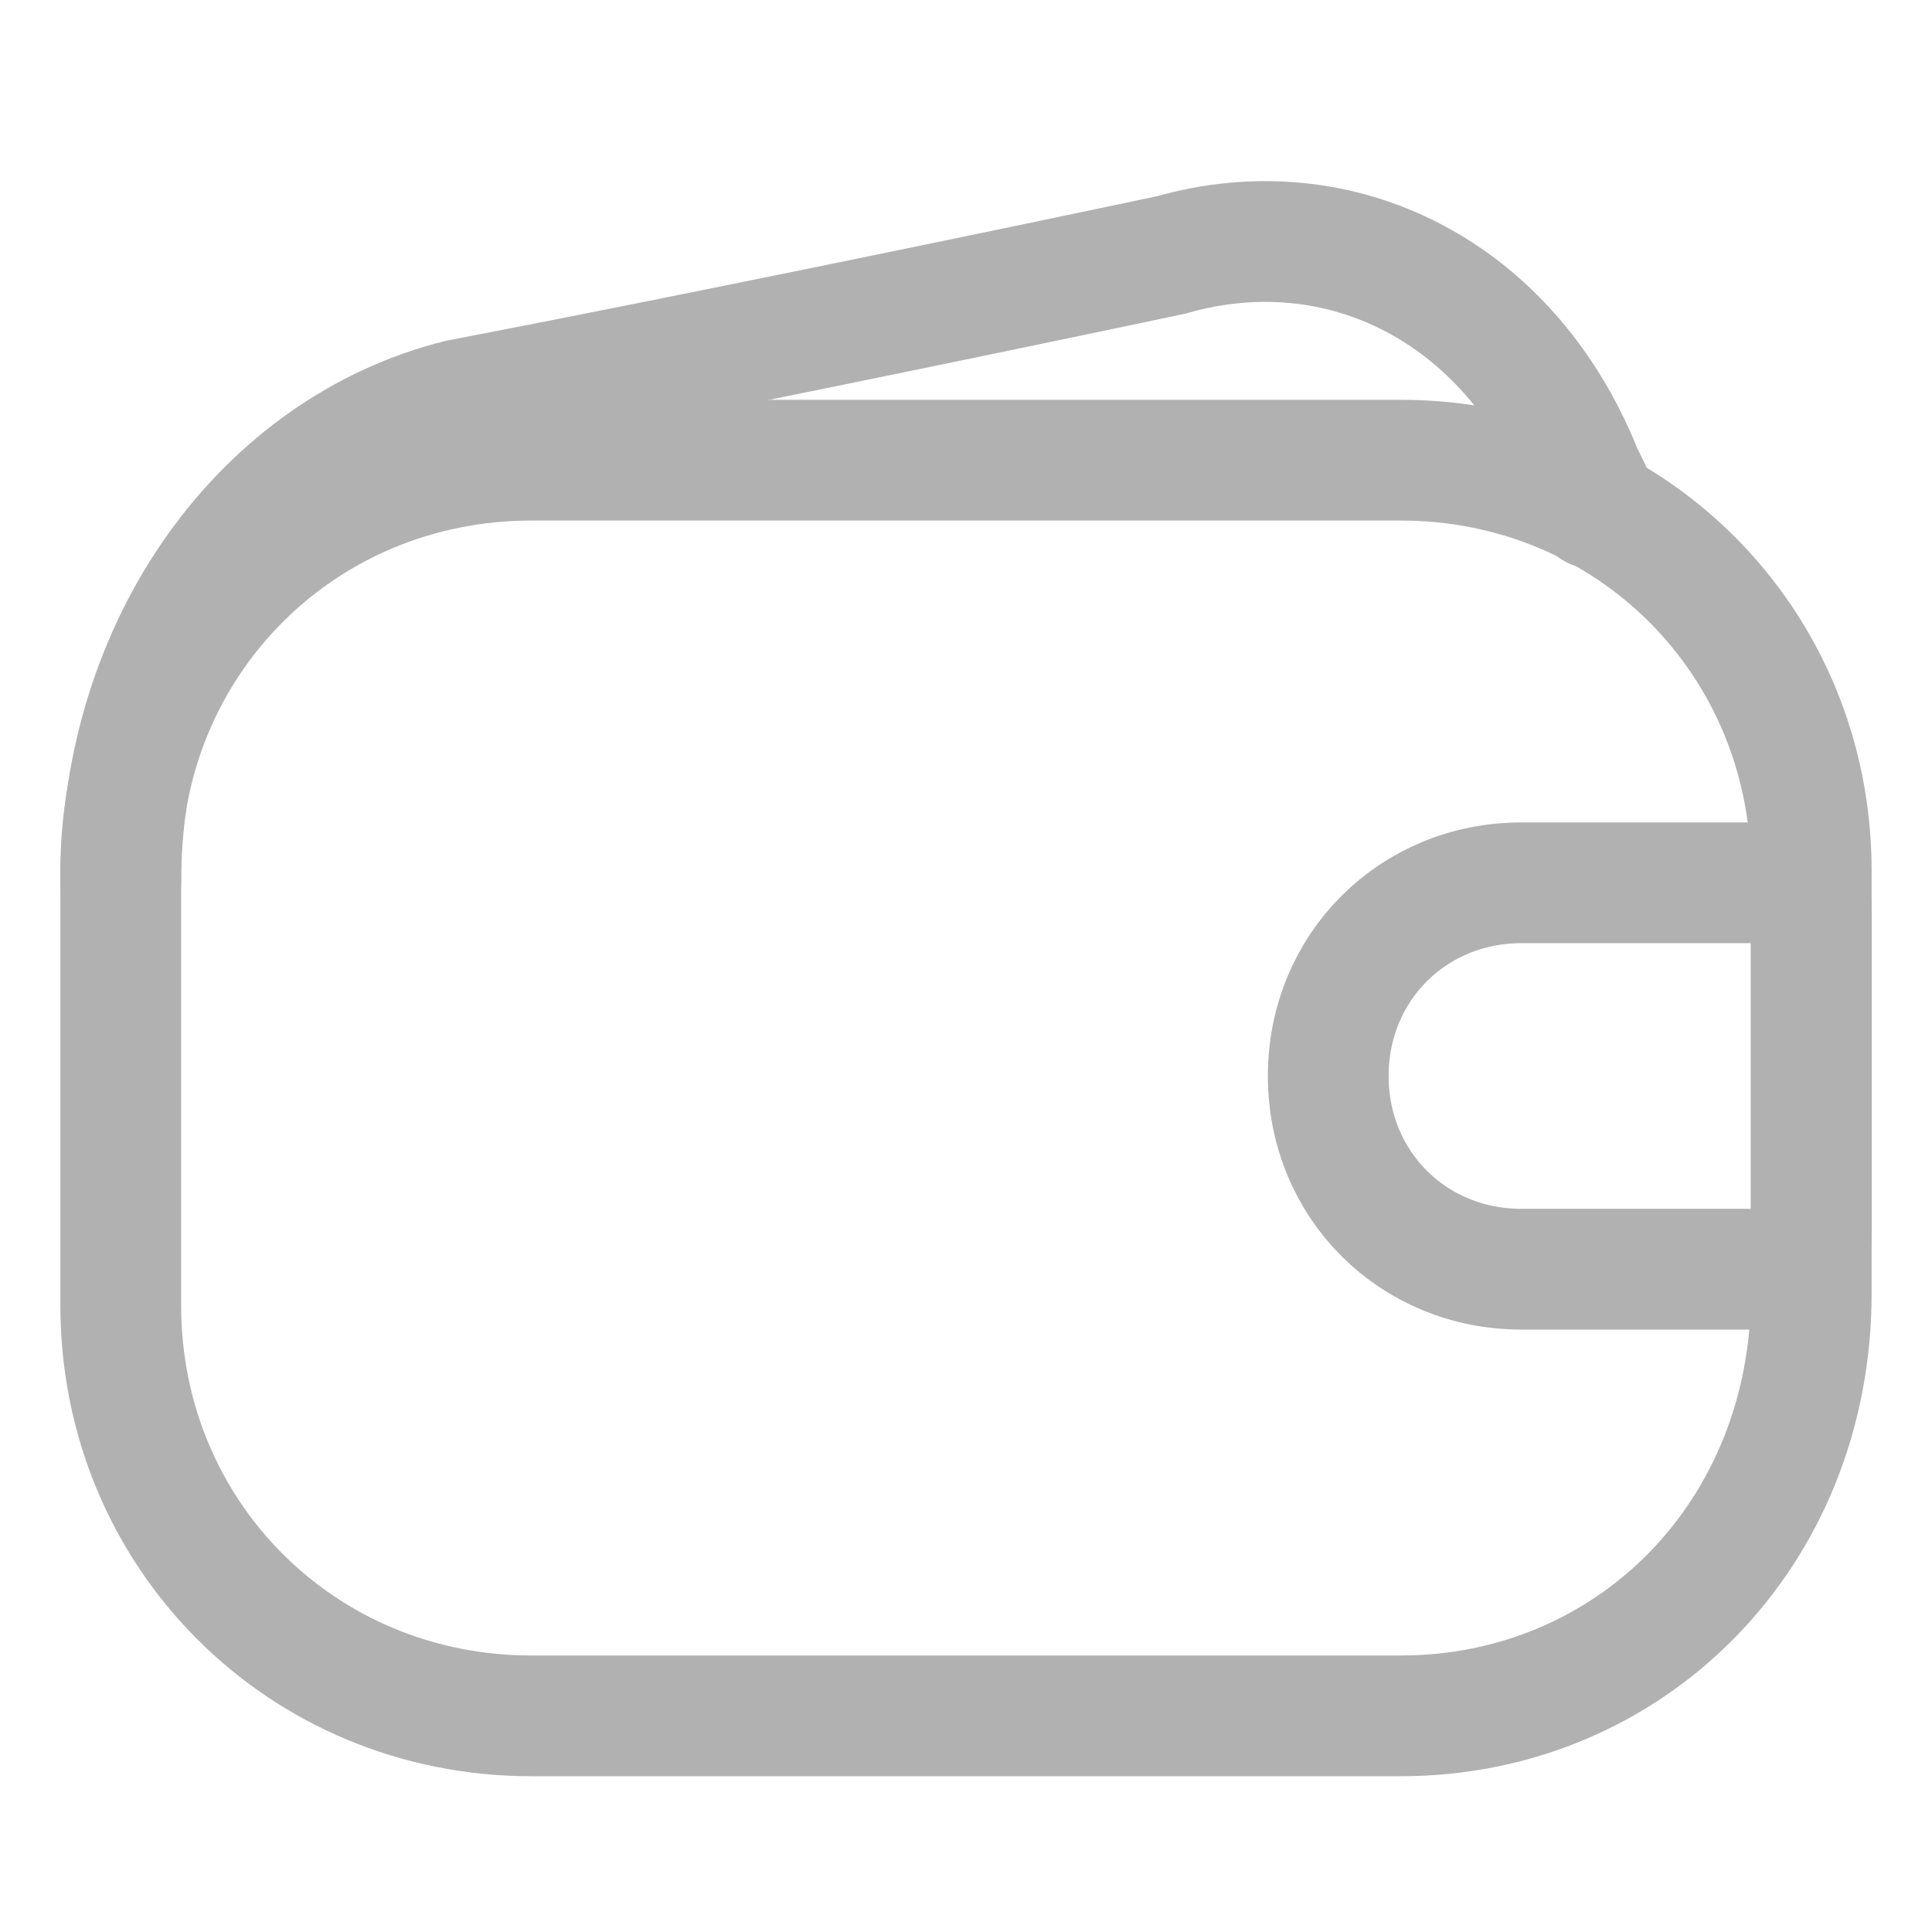
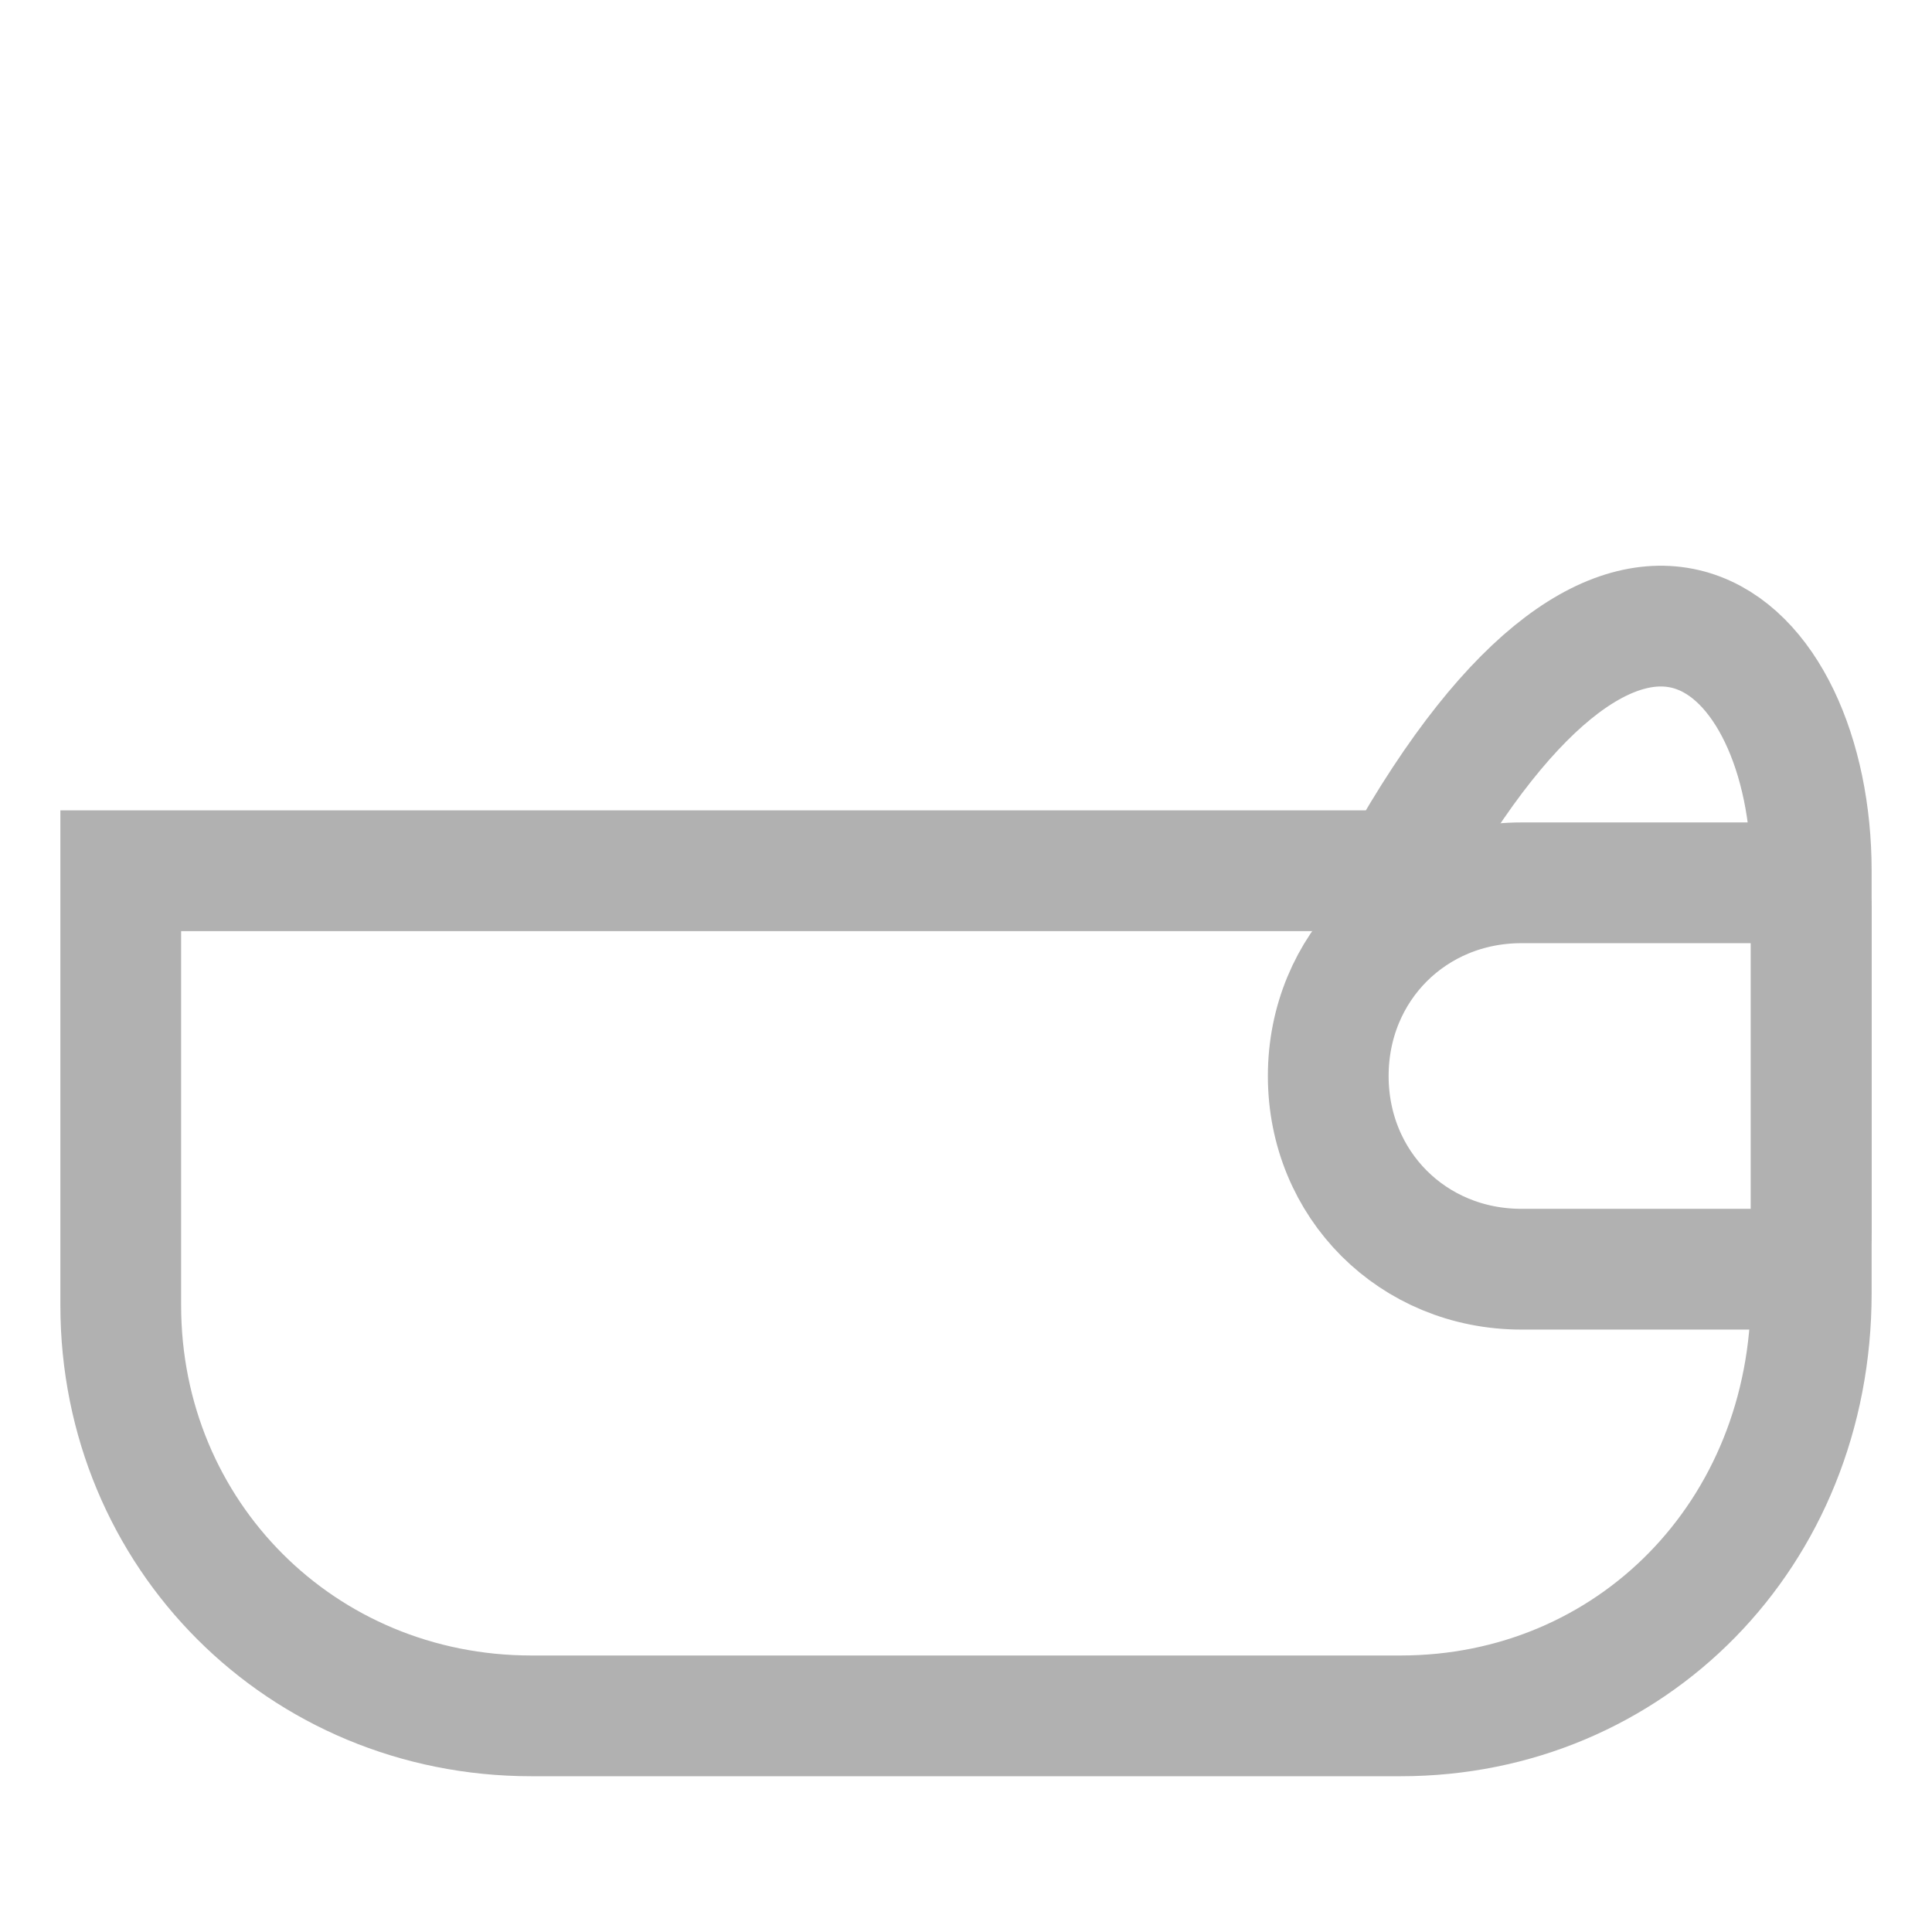
<svg xmlns="http://www.w3.org/2000/svg" width="16" height="16" viewBox="0 0 16 16" fill="none">
-   <path d="M13.2 4.211C13.2 4.111 13.2 4.111 13.1 3.911C12.5 2.411 11.1 1.711 9.7 2.111C9.7 2.111 6.4 2.811 3.8 3.311C2.2 3.711 1 5.311 1 7.311" stroke="#B1B1B1" stroke-miterlimit="10" stroke-linecap="round" />
-   <path d="M11.6 14.21H4.4C2.5 14.21 1 12.71 1 10.81V7.211C1 5.311 2.5 3.811 4.4 3.811H11.6C13.5 3.811 15 5.311 15 7.211V10.71C15 12.71 13.5 14.21 11.6 14.21Z" stroke="#B1B1B1" stroke-miterlimit="10" stroke-linecap="round" />
+   <path d="M11.6 14.21H4.4C2.5 14.21 1 12.71 1 10.81V7.211H11.6C13.5 3.811 15 5.311 15 7.211V10.71C15 12.71 13.5 14.21 11.6 14.21Z" stroke="#B1B1B1" stroke-miterlimit="10" stroke-linecap="round" />
  <path d="M14.8 10.511H12.6C11.7 10.511 11 9.811 11 8.911C11 8.011 11.7 7.311 12.6 7.311H14.8C14.9 7.311 15 7.411 15 7.511V10.21C15 10.411 14.9 10.511 14.8 10.511Z" stroke="#B1B1B1" stroke-miterlimit="10" stroke-linecap="round" />
</svg>